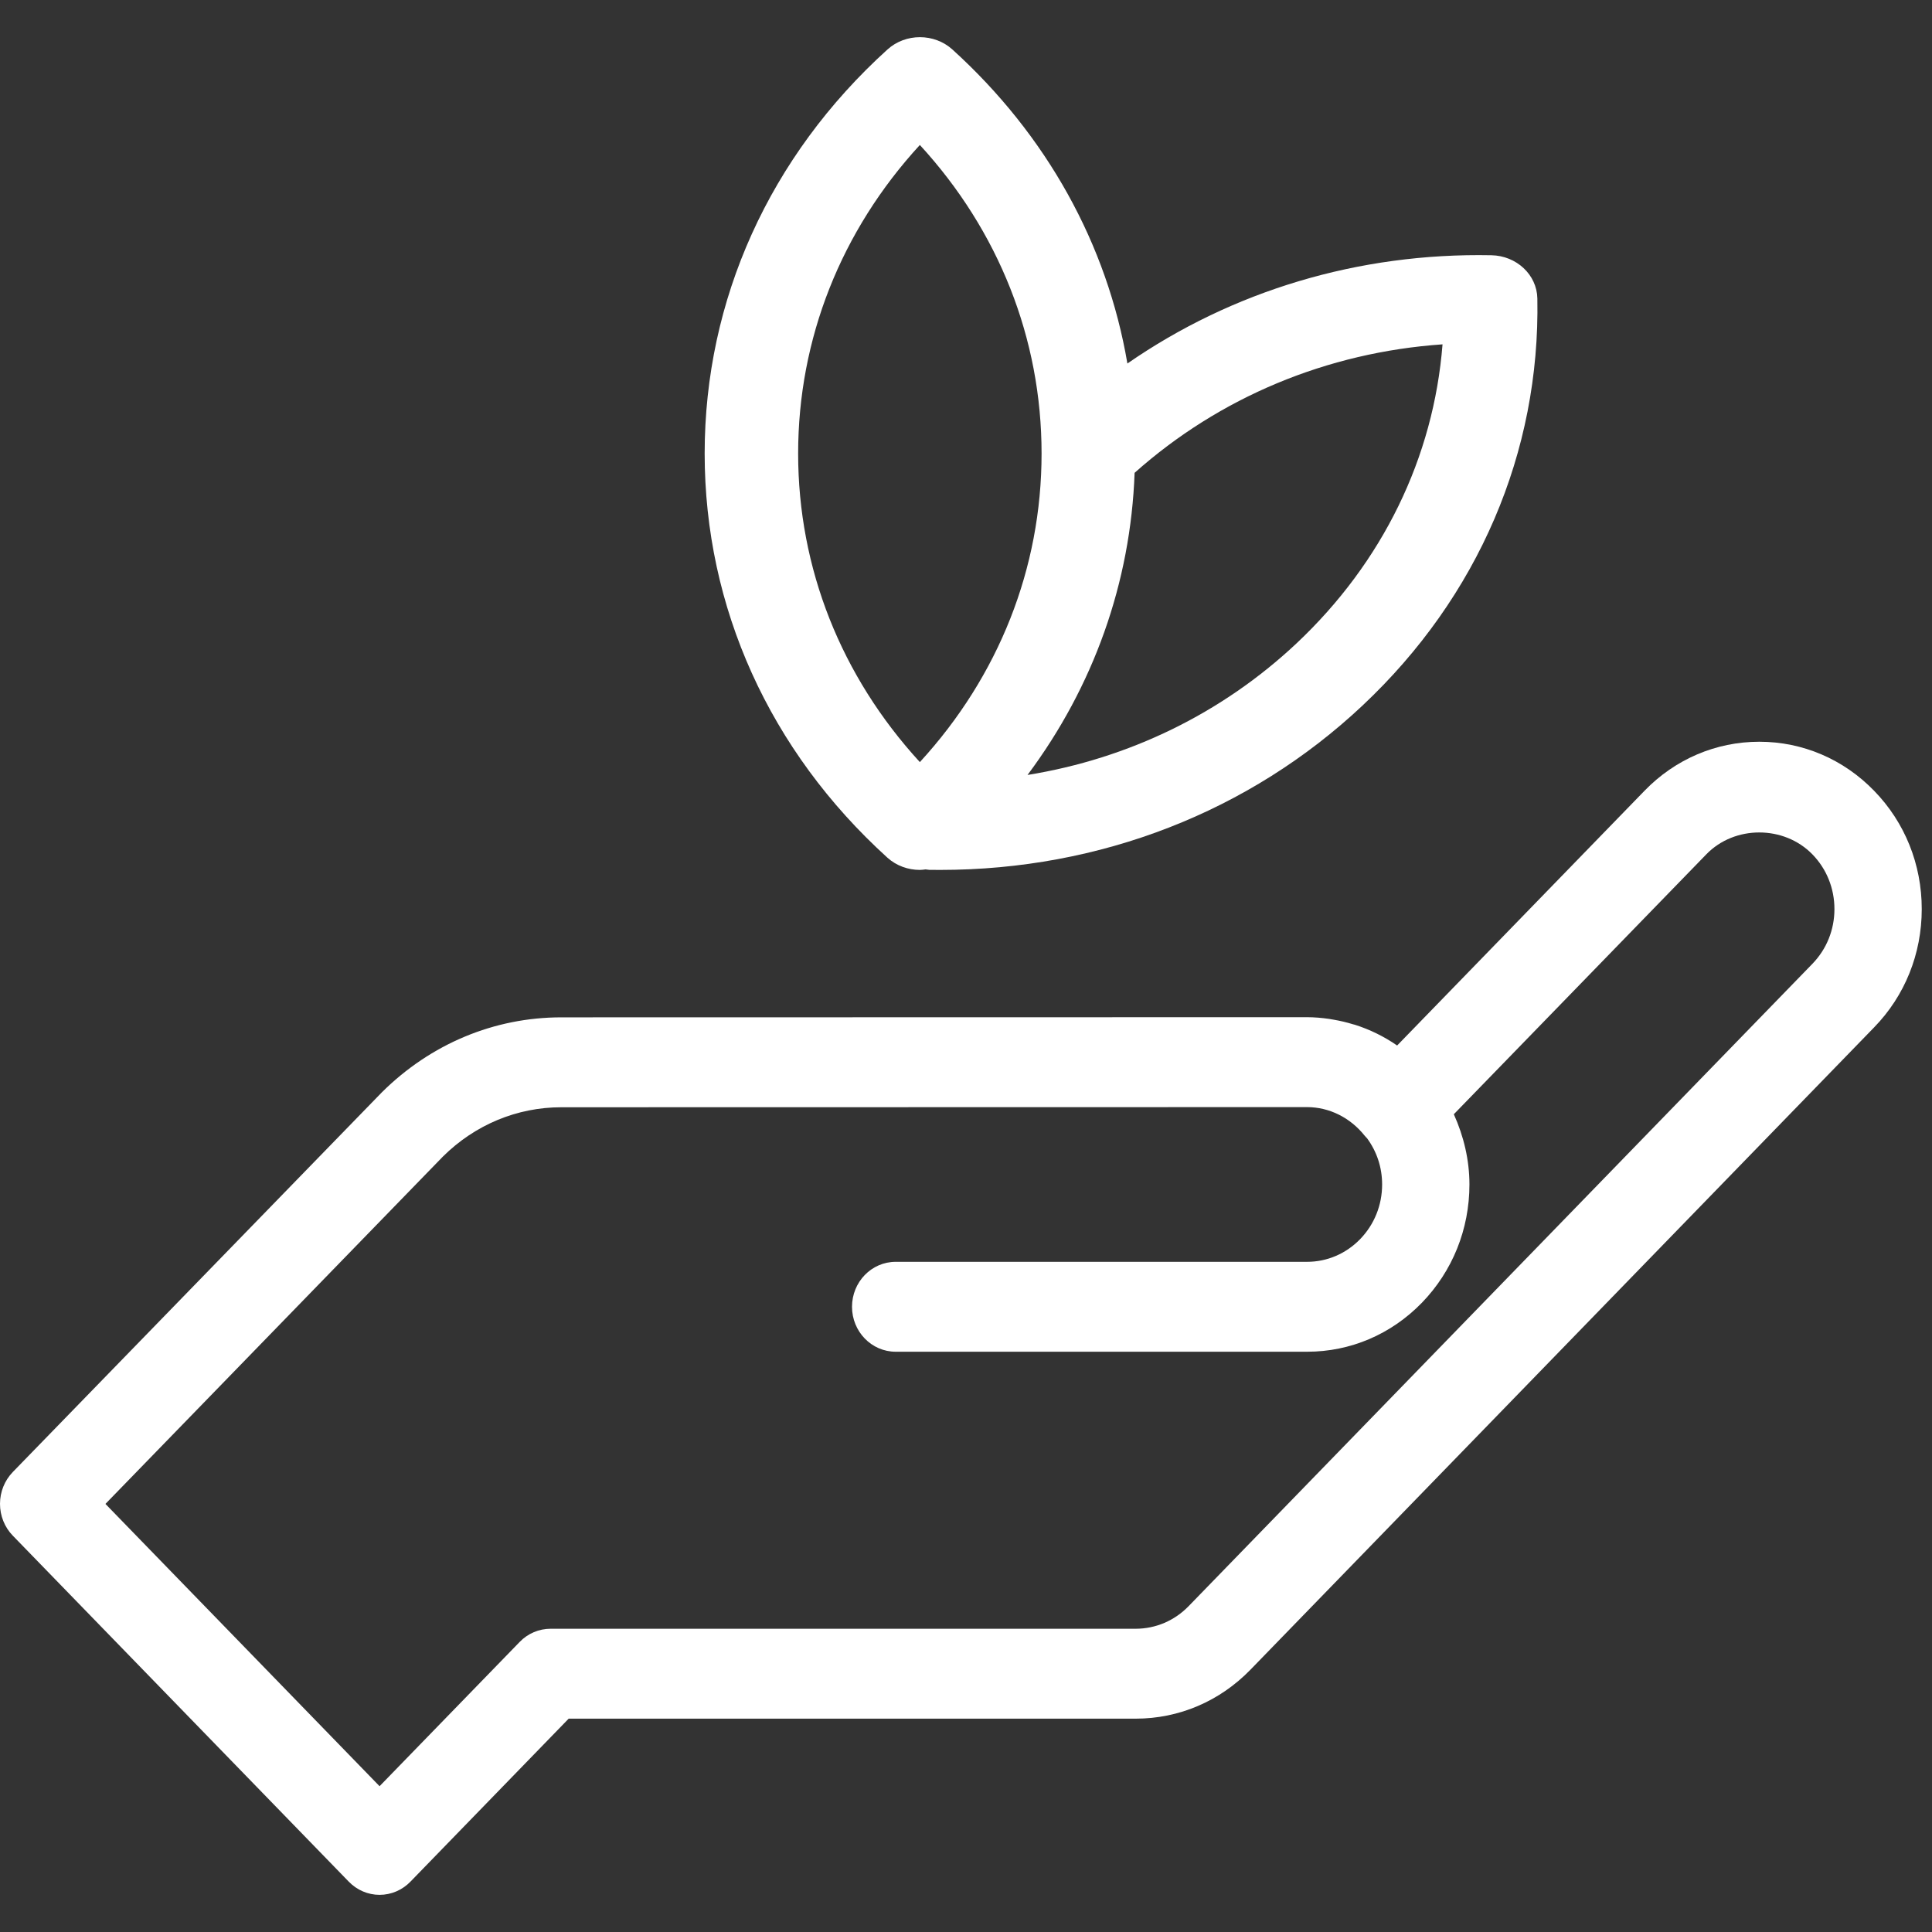
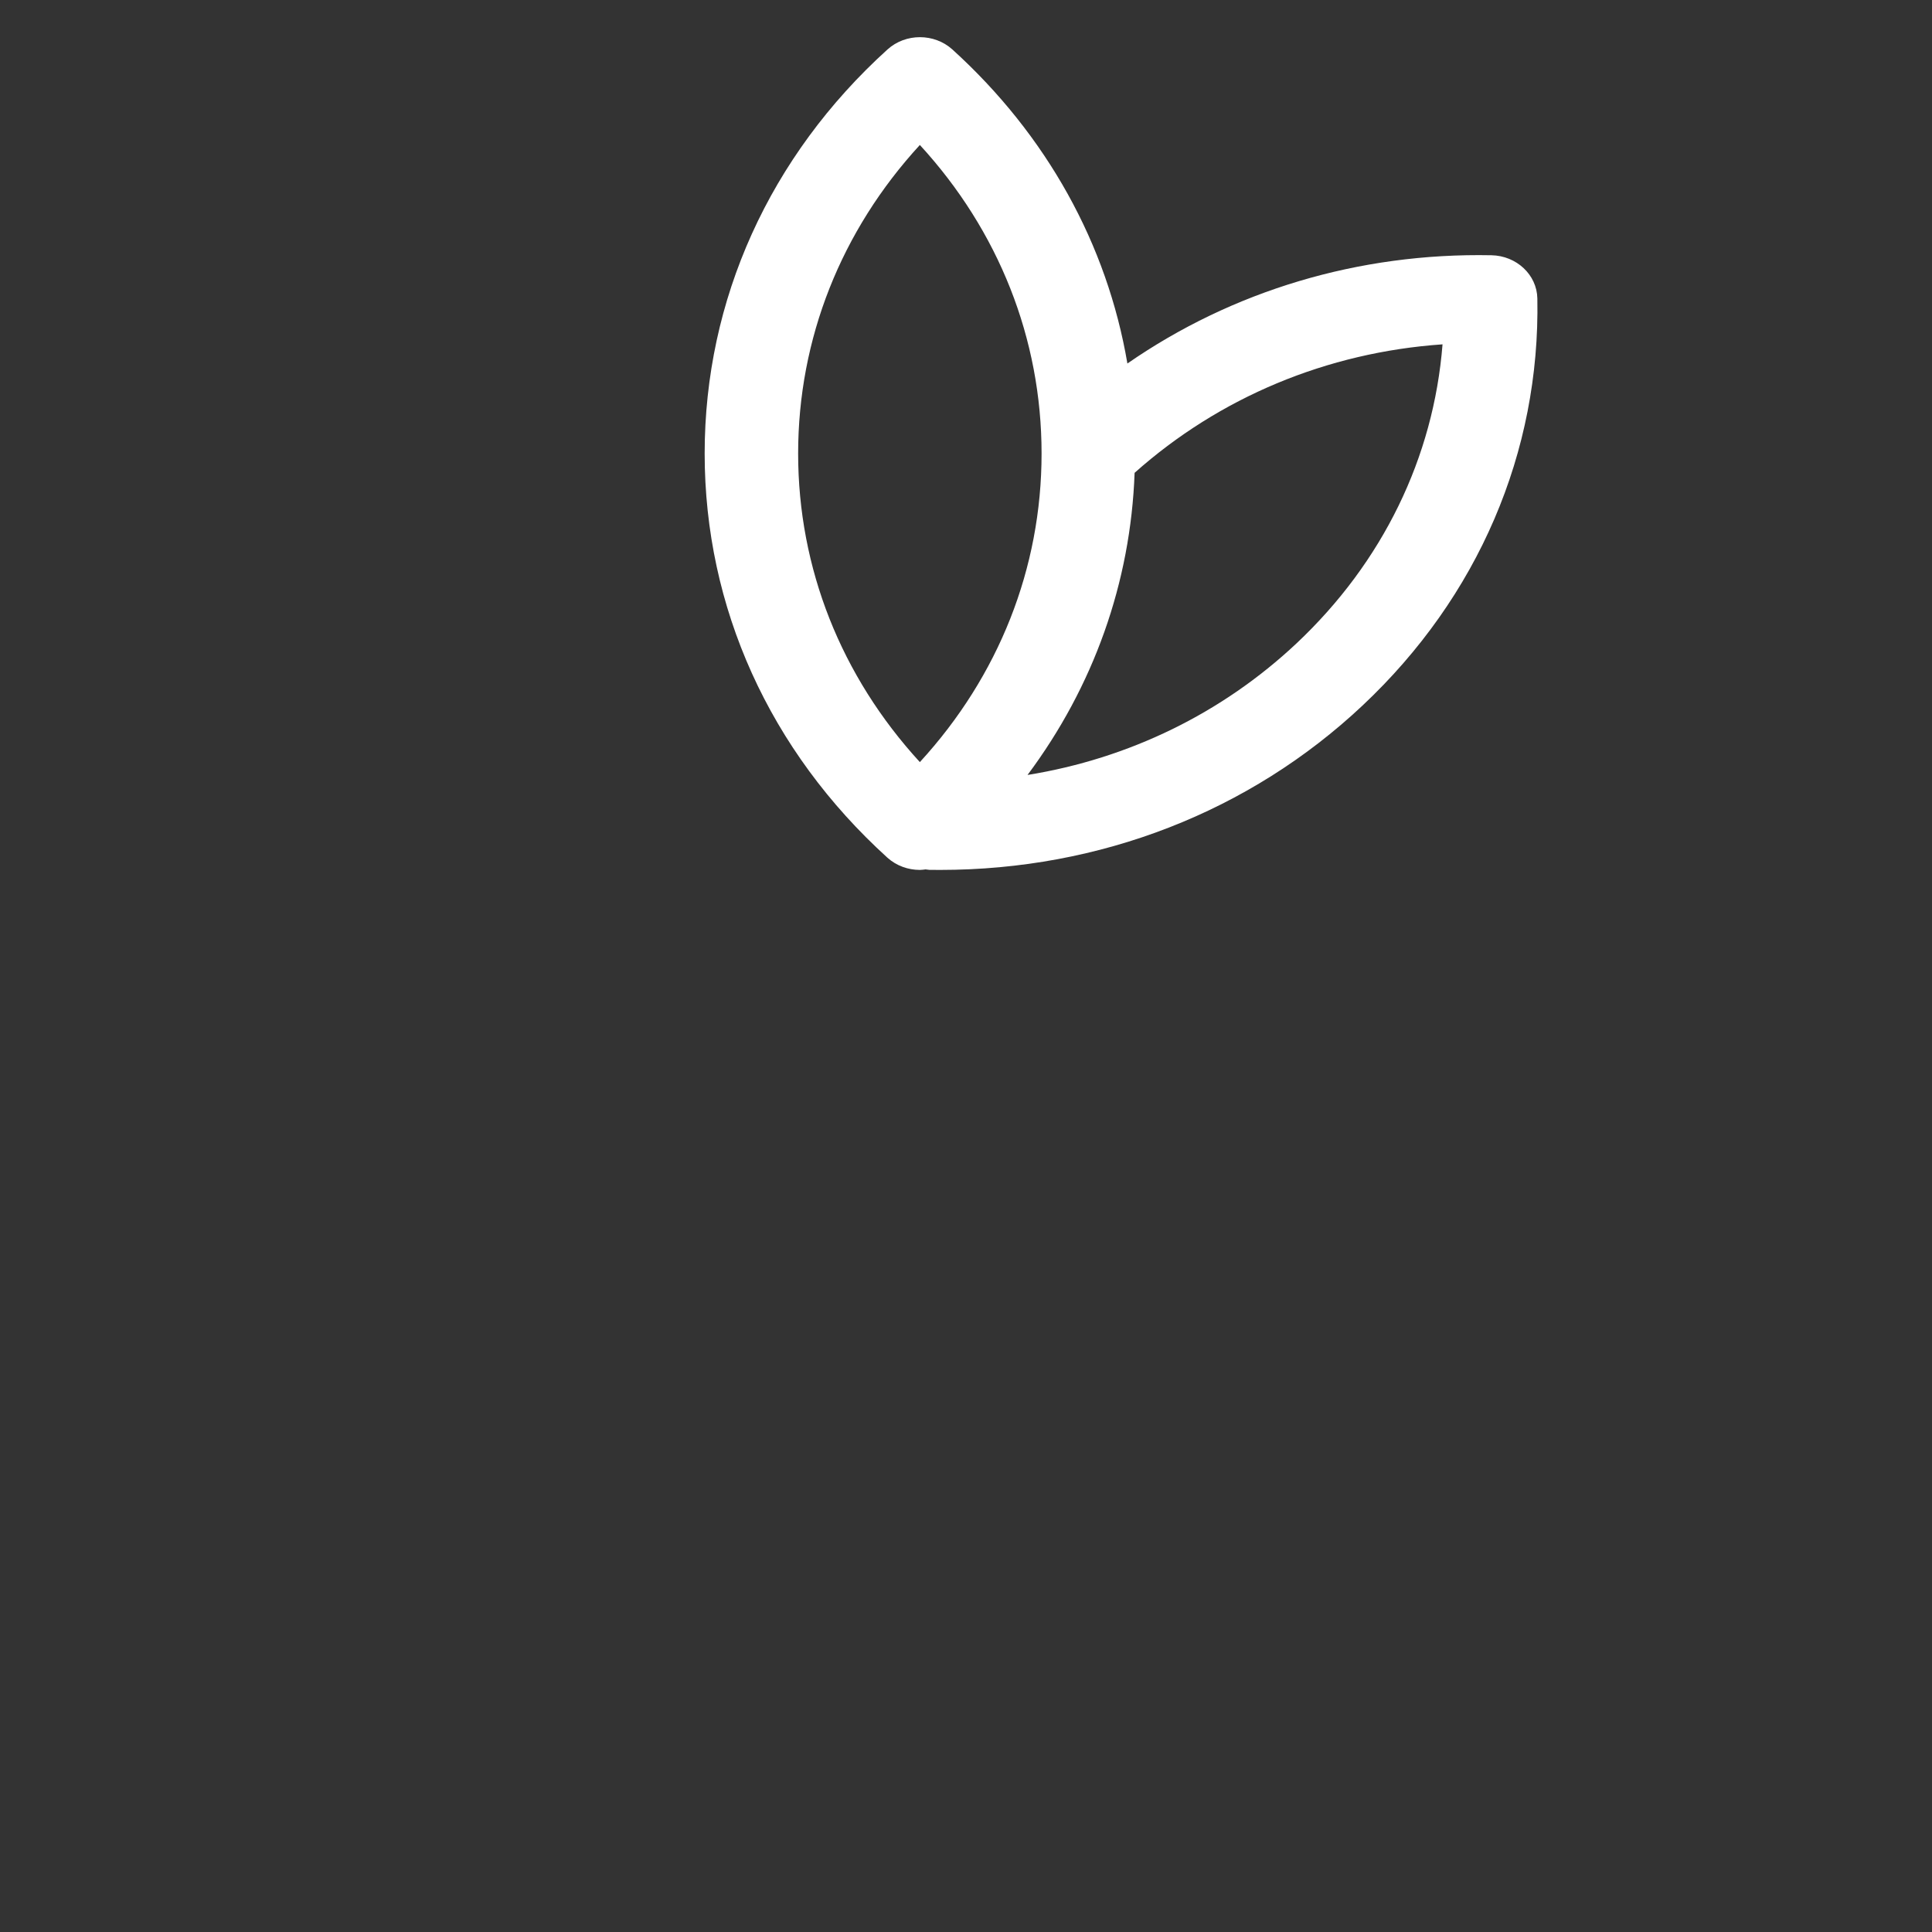
<svg xmlns="http://www.w3.org/2000/svg" width="26" height="26" viewBox="0 0 26 26" fill="none">
  <rect x="0" y="0" width="26" height="26" fill="#333333" stroke="none" />
-   <path d="M25.221 10.642C24.809 10.217 24.26 9.982 23.676 9.982C23.092 9.982 22.543 10.217 22.131 10.642L18.802 14.07C18.627 13.949 18.436 13.855 18.234 13.791C18.225 13.788 18.216 13.786 18.207 13.784C18.123 13.758 18.038 13.738 17.951 13.723C17.93 13.719 17.908 13.716 17.887 13.712C17.789 13.698 17.69 13.689 17.589 13.689H17.589L7.554 13.691C6.653 13.691 5.798 14.046 5.139 14.7L0.172 19.81C0.062 19.924 0 20.077 0 20.238C0 20.399 0.062 20.553 0.172 20.666L4.693 25.322C4.803 25.436 4.953 25.5 5.108 25.5C5.264 25.5 5.414 25.436 5.524 25.322L7.653 23.129H15.283C15.867 23.129 16.415 22.895 16.828 22.47L25.221 13.826C25.635 13.401 25.862 12.836 25.862 12.234C25.862 11.632 25.635 11.067 25.221 10.642ZM24.391 12.97L15.997 21.614C15.807 21.81 15.553 21.919 15.282 21.919H7.41C7.254 21.919 7.104 21.982 6.994 22.096L5.108 24.038L1.419 20.239L5.961 15.564C6.393 15.136 6.958 14.901 7.554 14.901L17.589 14.899C17.888 14.899 18.172 15.04 18.367 15.286C18.376 15.298 18.387 15.307 18.397 15.318C18.529 15.498 18.6 15.711 18.6 15.94C18.6 16.218 18.495 16.479 18.304 16.676C18.113 16.872 17.86 16.981 17.59 16.981H17.589H12.054C11.729 16.981 11.466 17.252 11.466 17.586C11.466 17.92 11.729 18.191 12.054 18.191H17.589C17.59 18.191 17.59 18.191 17.591 18.191C18.174 18.191 18.722 17.957 19.135 17.532C19.548 17.106 19.775 16.541 19.775 15.94C19.775 15.611 19.698 15.29 19.565 14.995L22.962 11.498C23.343 11.104 24.009 11.105 24.391 11.498C24.582 11.694 24.687 11.956 24.687 12.234C24.687 12.512 24.582 12.773 24.391 12.97Z" fill="white" />
  <path d="M12.379 11.707C12.405 11.707 12.431 11.703 12.456 11.7C12.473 11.702 12.489 11.705 12.506 11.706C12.555 11.706 12.604 11.707 12.653 11.707C14.802 11.707 16.815 10.925 18.336 9.495C19.892 8.033 20.728 6.087 20.689 4.016C20.683 3.698 20.409 3.441 20.07 3.435C18.283 3.4 16.582 3.915 15.172 4.892C14.899 3.289 14.088 1.819 12.817 0.666C12.573 0.445 12.187 0.445 11.943 0.666C10.356 2.104 9.483 4.035 9.483 6.103C9.483 8.172 10.356 10.103 11.942 11.542C12.064 11.652 12.222 11.707 12.379 11.707ZM17.447 8.659C16.446 9.599 15.192 10.209 13.828 10.429C14.716 9.24 15.216 7.841 15.269 6.363C16.411 5.346 17.857 4.742 19.413 4.634C19.293 6.156 18.608 7.567 17.447 8.659ZM12.379 1.951C13.44 3.106 14.017 4.559 14.017 6.103C14.017 7.647 13.44 9.1 12.379 10.256C11.319 9.1 10.741 7.647 10.741 6.103C10.741 4.559 11.319 3.105 12.379 1.951Z" fill="white" />
</svg>